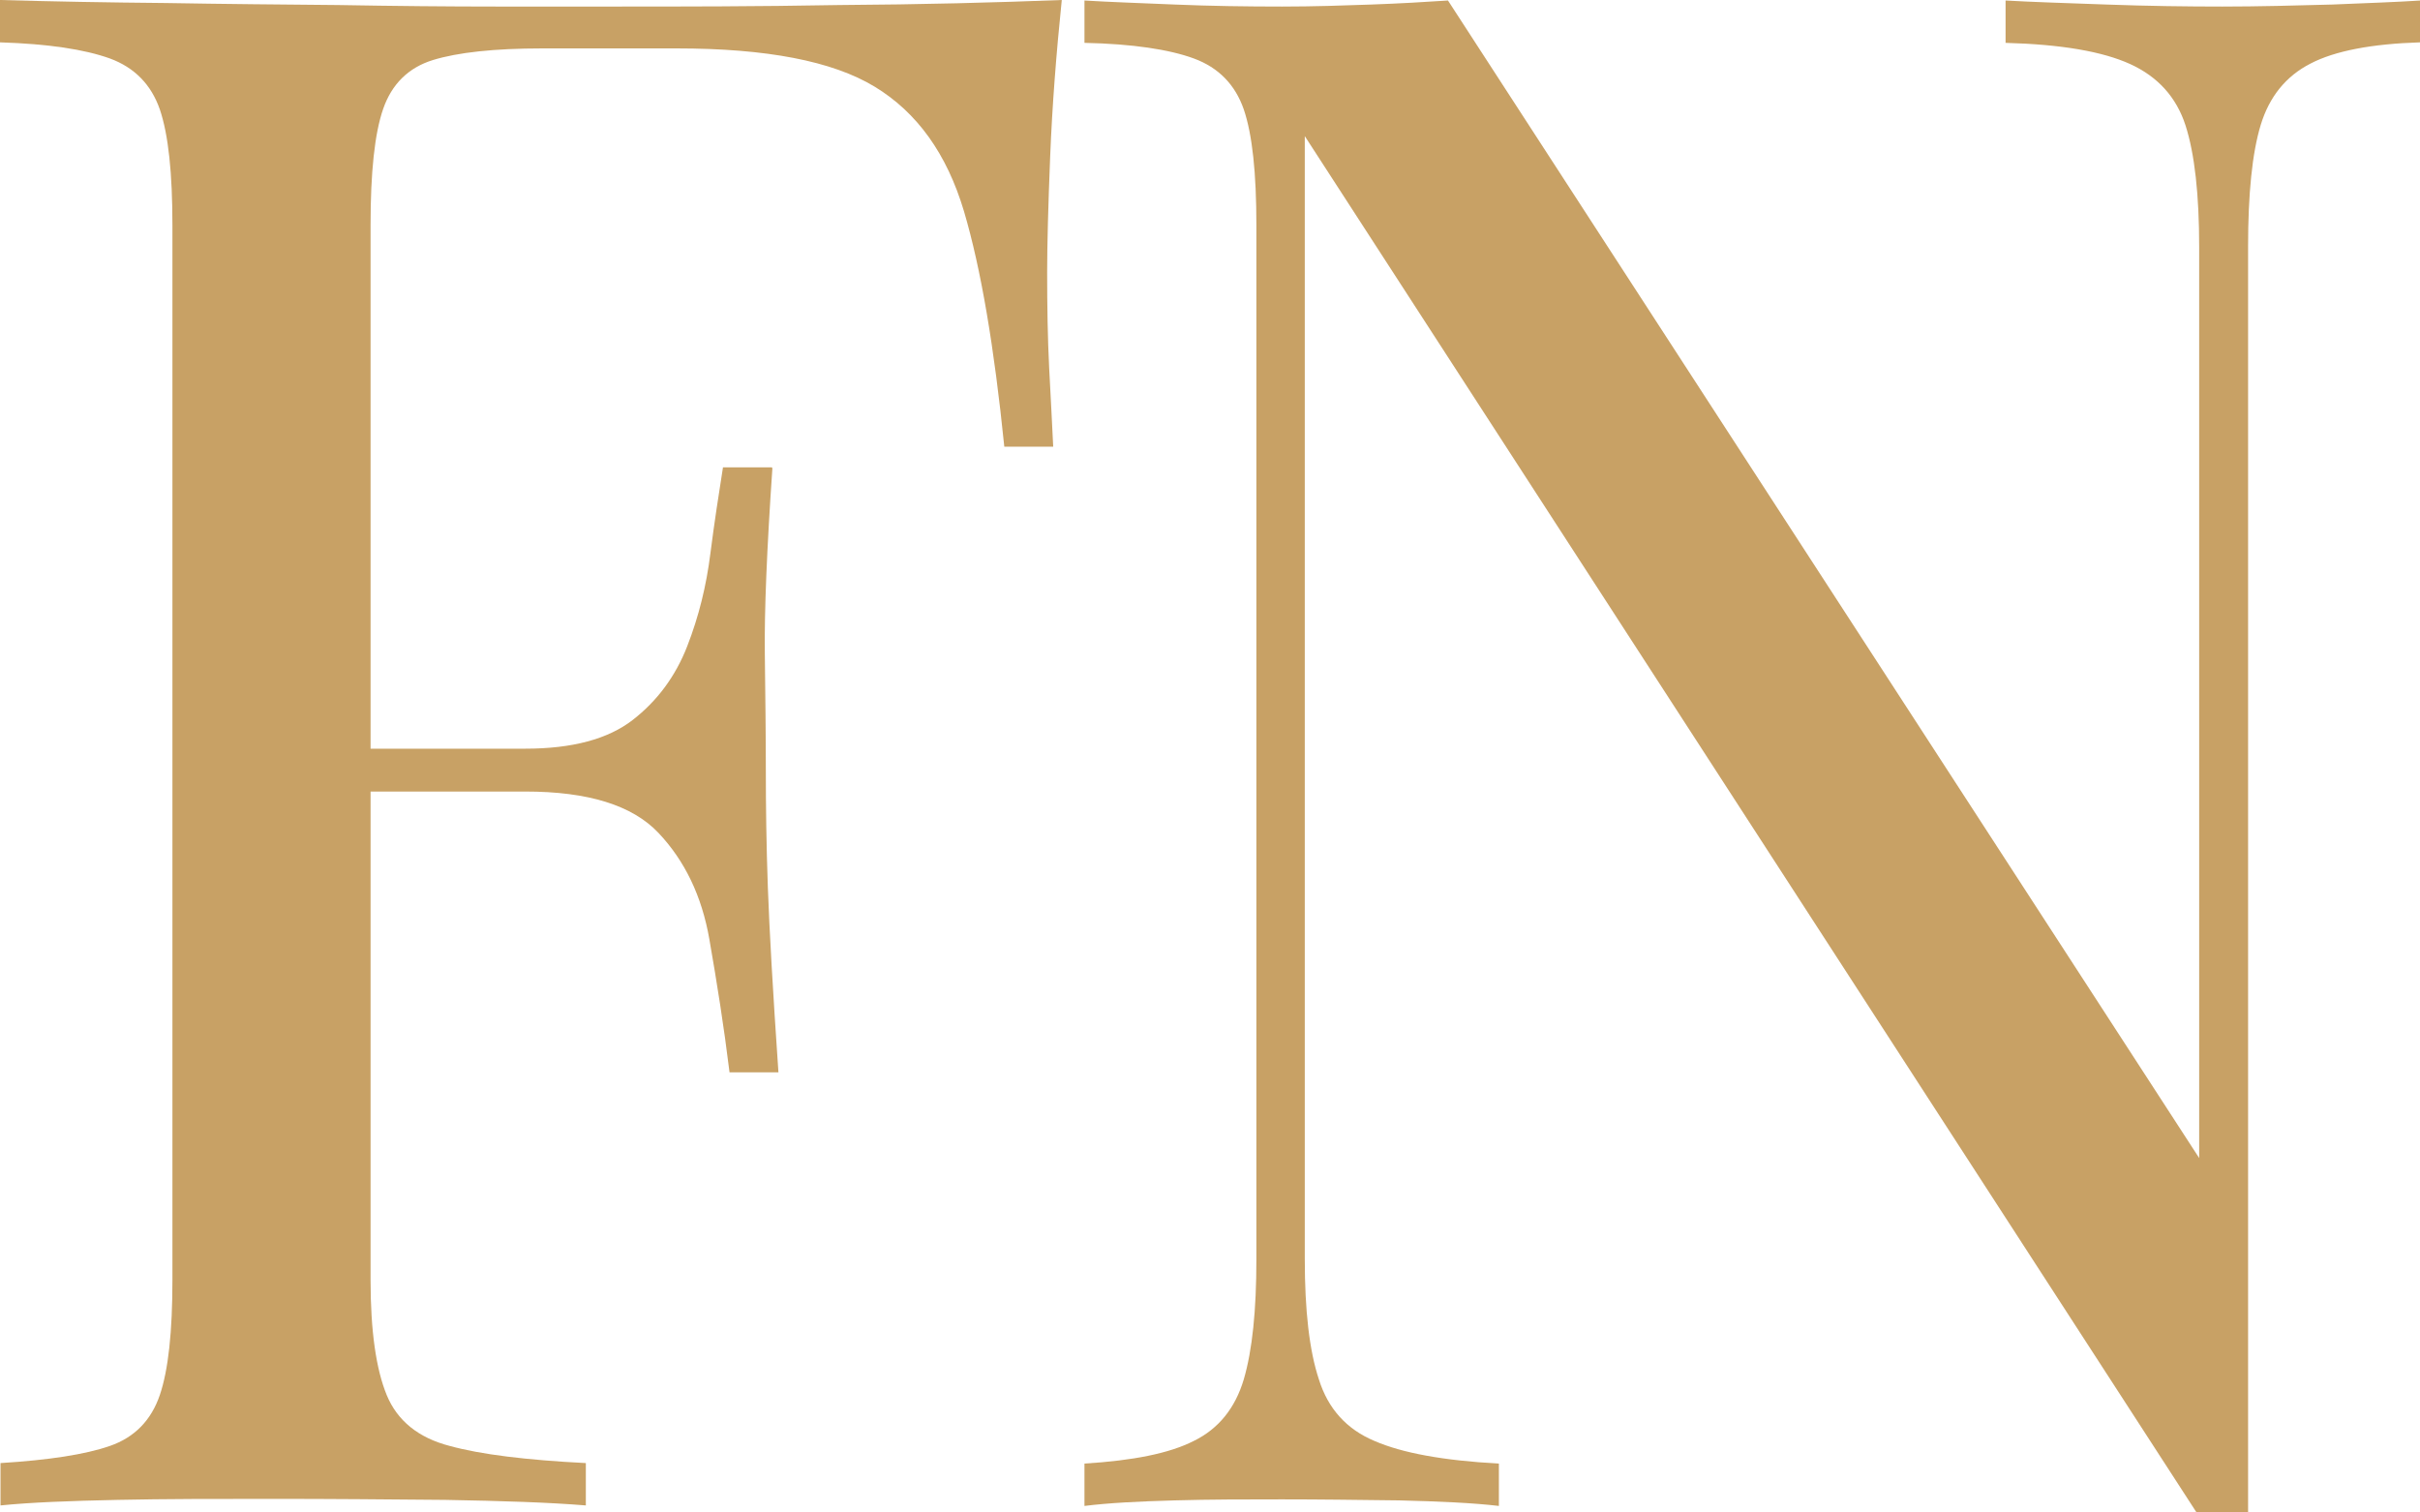
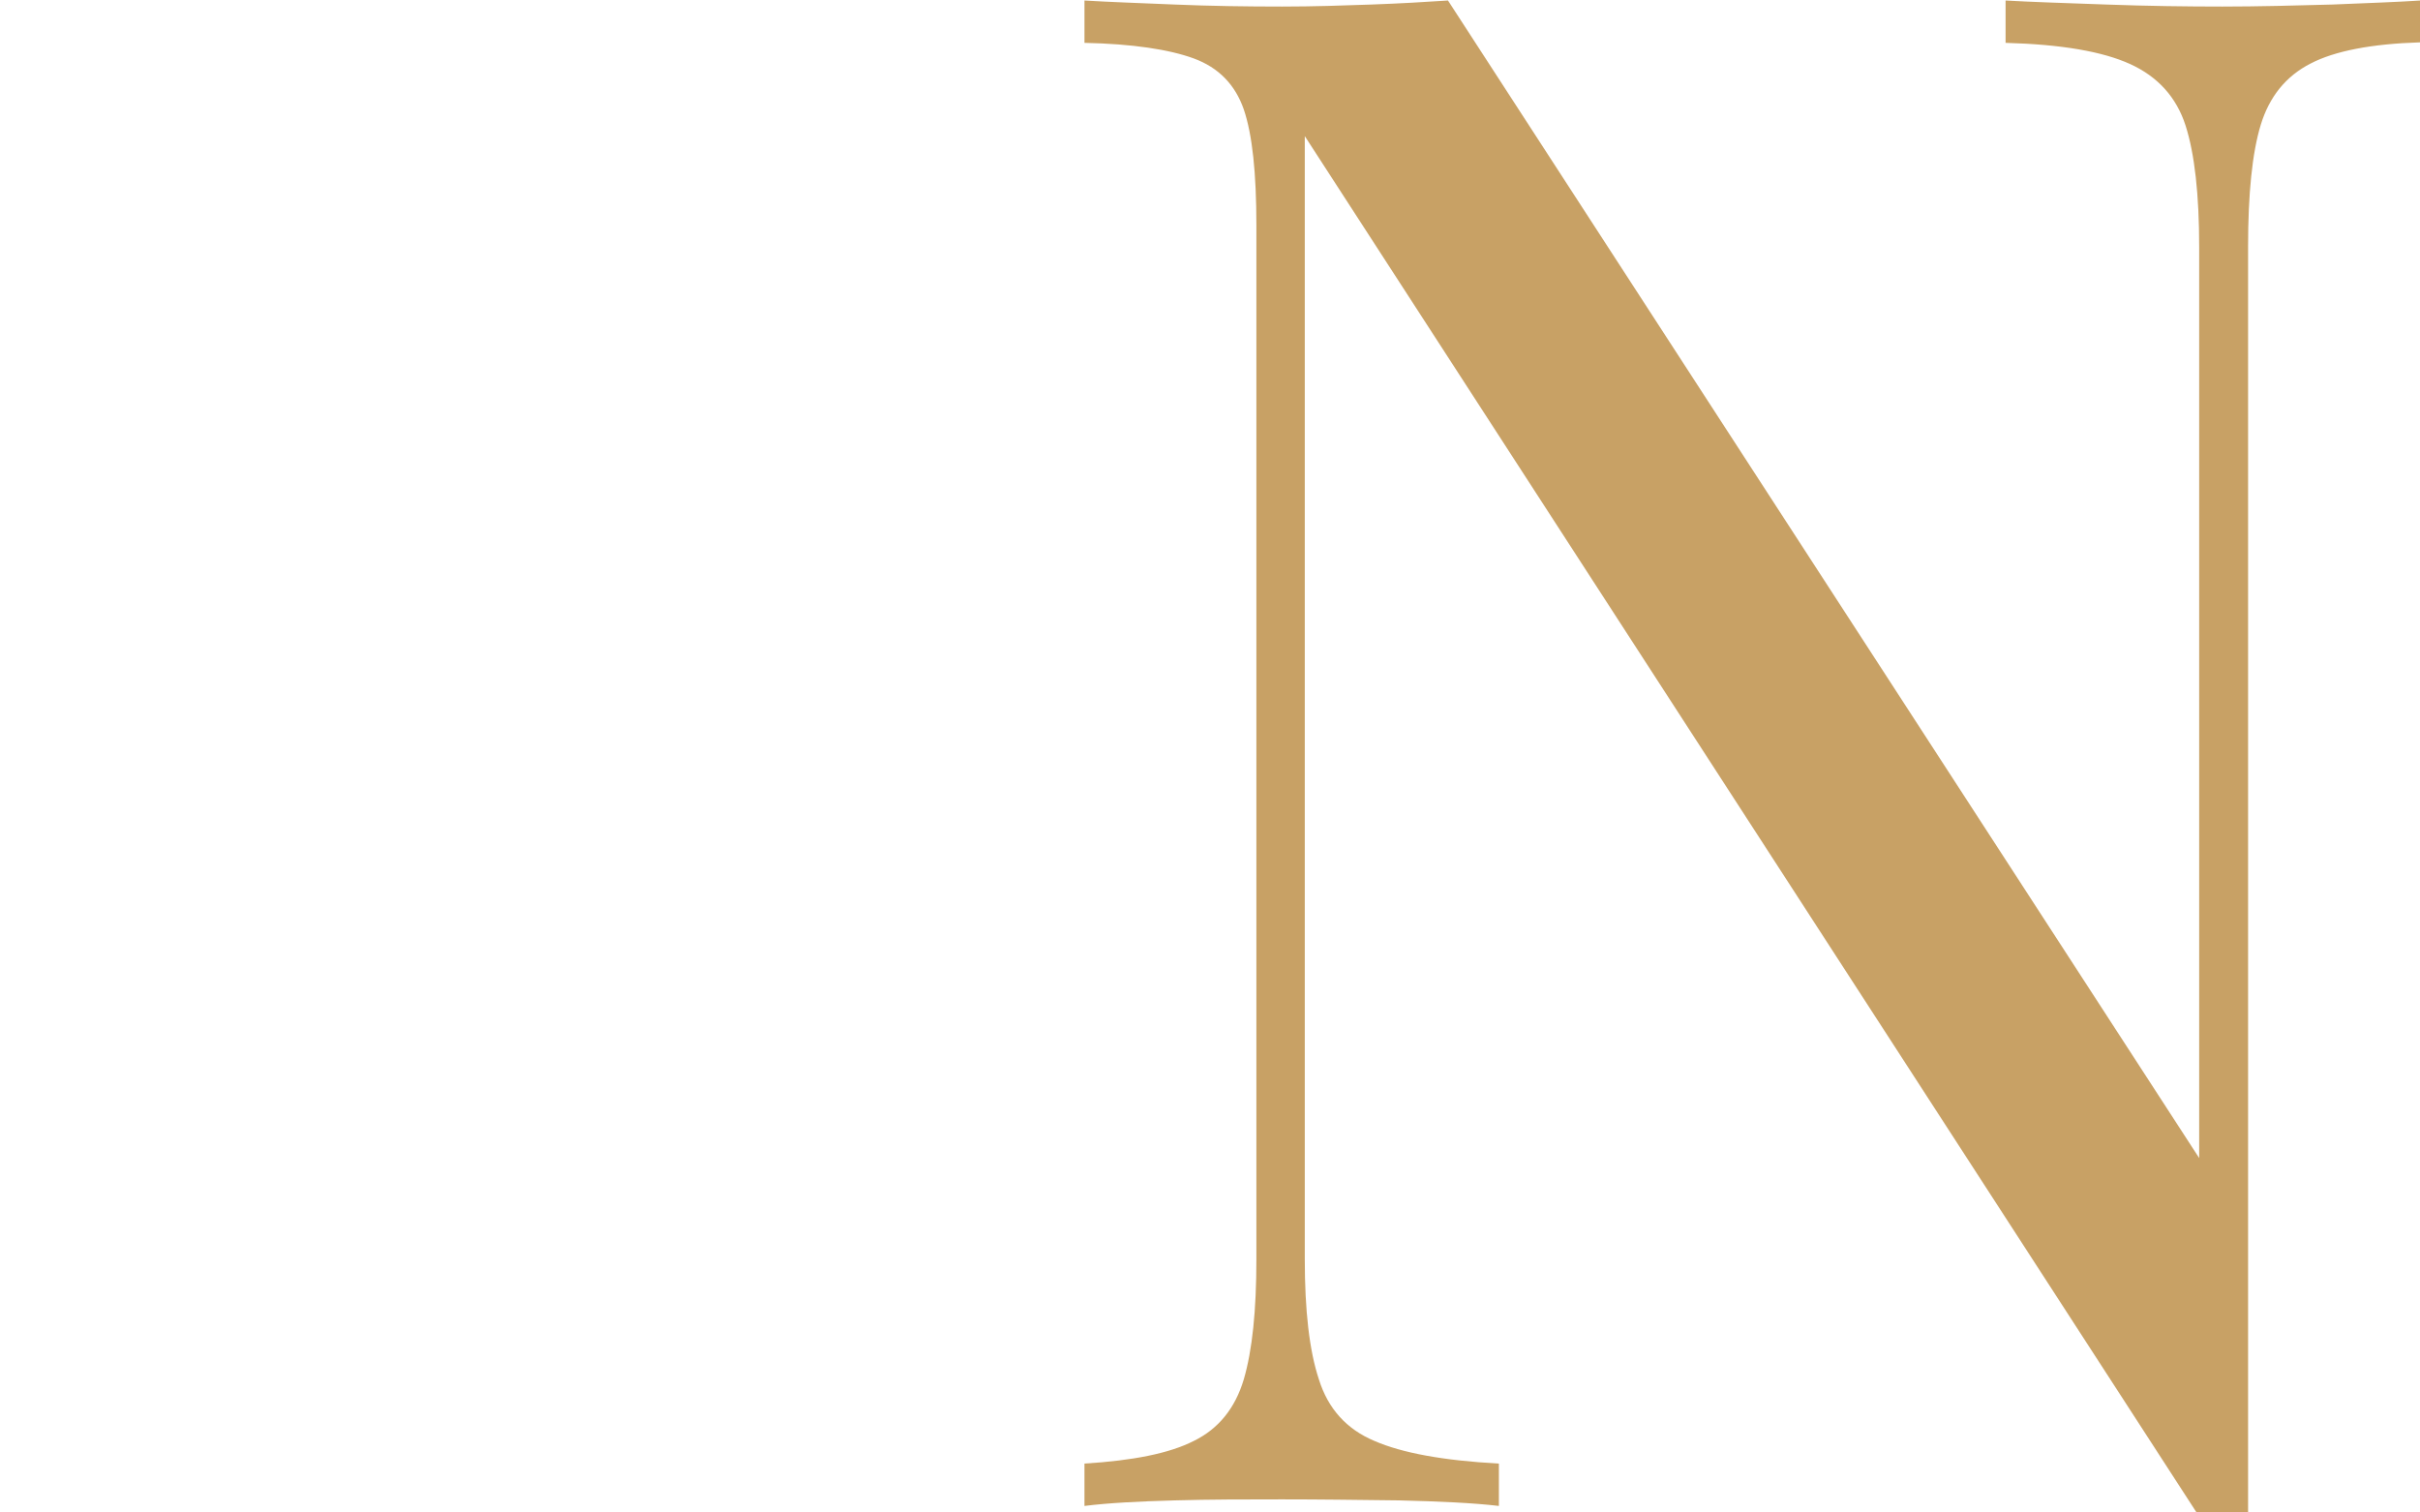
<svg xmlns="http://www.w3.org/2000/svg" id="Layer_1" version="1.1" viewBox="0 0 48 30">
  <defs>
    <style>
      .st0 {
        fill: #c8a165;
      }
    </style>
  </defs>
-   <path class="st0" d="M21.06,0c-.11,1.07-.19,2.1-.23,3.1-.04,1-.06,1.77-.06,2.3,0,.68.01,1.3.04,1.9.03.59.06,1.11.08,1.56h-.97c-.2-1.97-.46-3.52-.8-4.67-.34-1.14-.93-1.96-1.77-2.47s-2.15-.76-3.93-.76h-2.66c-.96,0-1.68.08-2.17.23-.49.15-.82.48-.99.97-.17.49-.25,1.26-.25,2.3v20.93c0,1.01.11,1.77.32,2.28.21.51.63.85,1.25,1.01.62.17,1.52.28,2.7.34v.84c-.73-.06-1.66-.09-2.79-.11-1.13-.01-2.27-.02-3.42-.02s-2.12,0-3.08.02c-.96.02-1.73.05-2.32.11v-.84c.96-.06,1.68-.17,2.17-.34.49-.17.82-.51.99-1.01.17-.5.25-1.26.25-2.28V4.47c0-1.04-.08-1.8-.25-2.3-.17-.49-.5-.83-.99-1.01C1.68.98.96.87,0,.84v-.84c1.04.03,2.14.05,3.29.06,1.15.02,2.29.03,3.42.04,1.13.02,2.17.03,3.14.03h2.38c1.29,0,2.76,0,4.41-.03C18.29.09,19.76.05,21.06,0h0ZM14.52,14.85v.85H6.08v-.85h8.44ZM15.32,9.29c-.11,1.6-.16,2.83-.15,3.67.01.84.02,1.62.02,2.32s.01,1.48.04,2.32c.03.84.1,2.07.21,3.67h-.97c-.11-.9-.25-1.78-.4-2.64-.15-.86-.49-1.56-1.01-2.11-.52-.55-1.4-.82-2.64-.82v-.85c.93,0,1.64-.19,2.13-.57.49-.38.85-.87,1.08-1.46.23-.59.38-1.2.46-1.84.08-.63.17-1.2.25-1.71h.97Z" />
  <path class="st0" d="M48,0v.84c-.96.03-1.69.17-2.17.42-.49.25-.82.66-.99,1.22-.17.56-.25,1.37-.25,2.41v25.19h-.97L25.88,2.7v22.28c0,1.01.09,1.81.28,2.38.18.58.55.99,1.1,1.22.55.24,1.37.39,2.47.45v.84c-.51-.06-1.17-.09-1.98-.11-.82-.01-1.59-.02-2.32-.02s-1.41,0-2.13.02c-.72.02-1.31.05-1.79.11v-.84c.96-.06,1.68-.2,2.17-.45.49-.24.82-.65.99-1.22.17-.58.25-1.37.25-2.38V4.47c0-1.04-.08-1.8-.25-2.3-.17-.49-.5-.83-.99-1.01-.49-.18-1.22-.29-2.17-.31v-.84c.48.03,1.08.05,1.79.08.72.03,1.43.04,2.13.04.62,0,1.21-.02,1.77-.04s1.07-.05,1.52-.08l14.9,22.96V4.9c0-1.04-.09-1.85-.27-2.41-.18-.56-.55-.97-1.1-1.22-.55-.25-1.37-.39-2.47-.42v-.84c.51.03,1.17.05,2,.08.83.03,1.6.04,2.3.04s1.46-.02,2.18-.04c.72-.03,1.3-.05,1.75-.08h0Z" />
</svg>